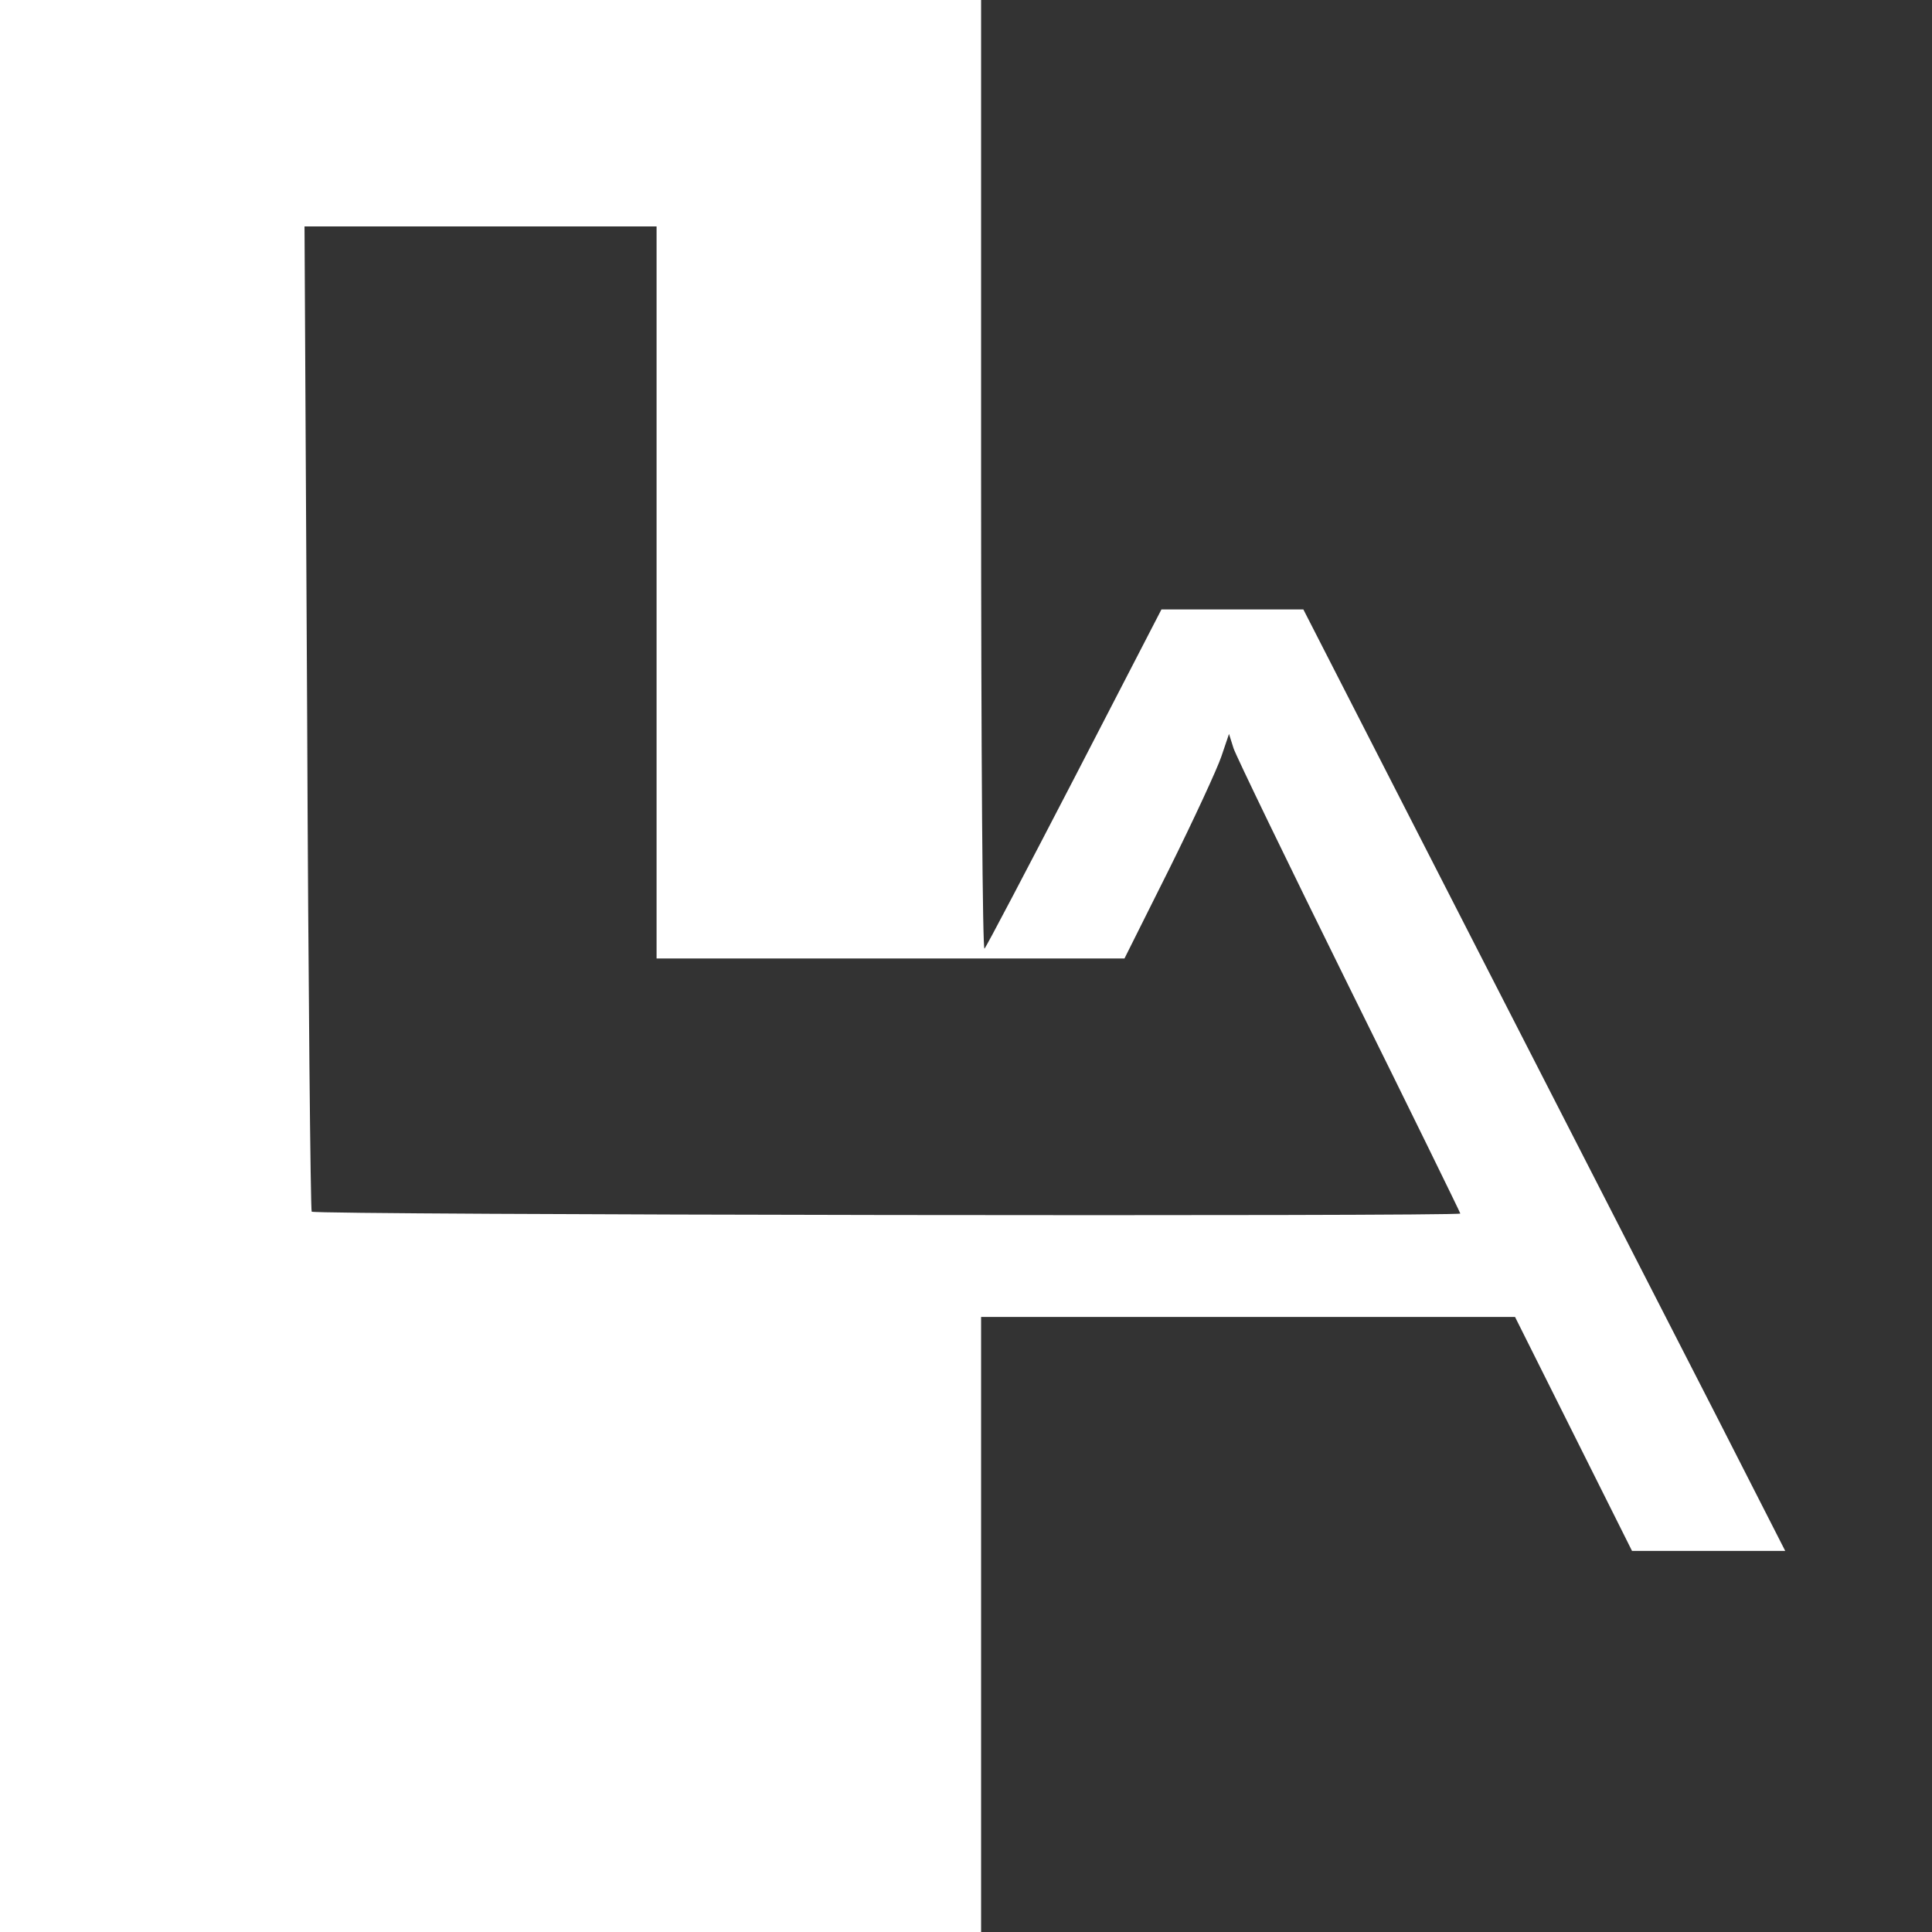
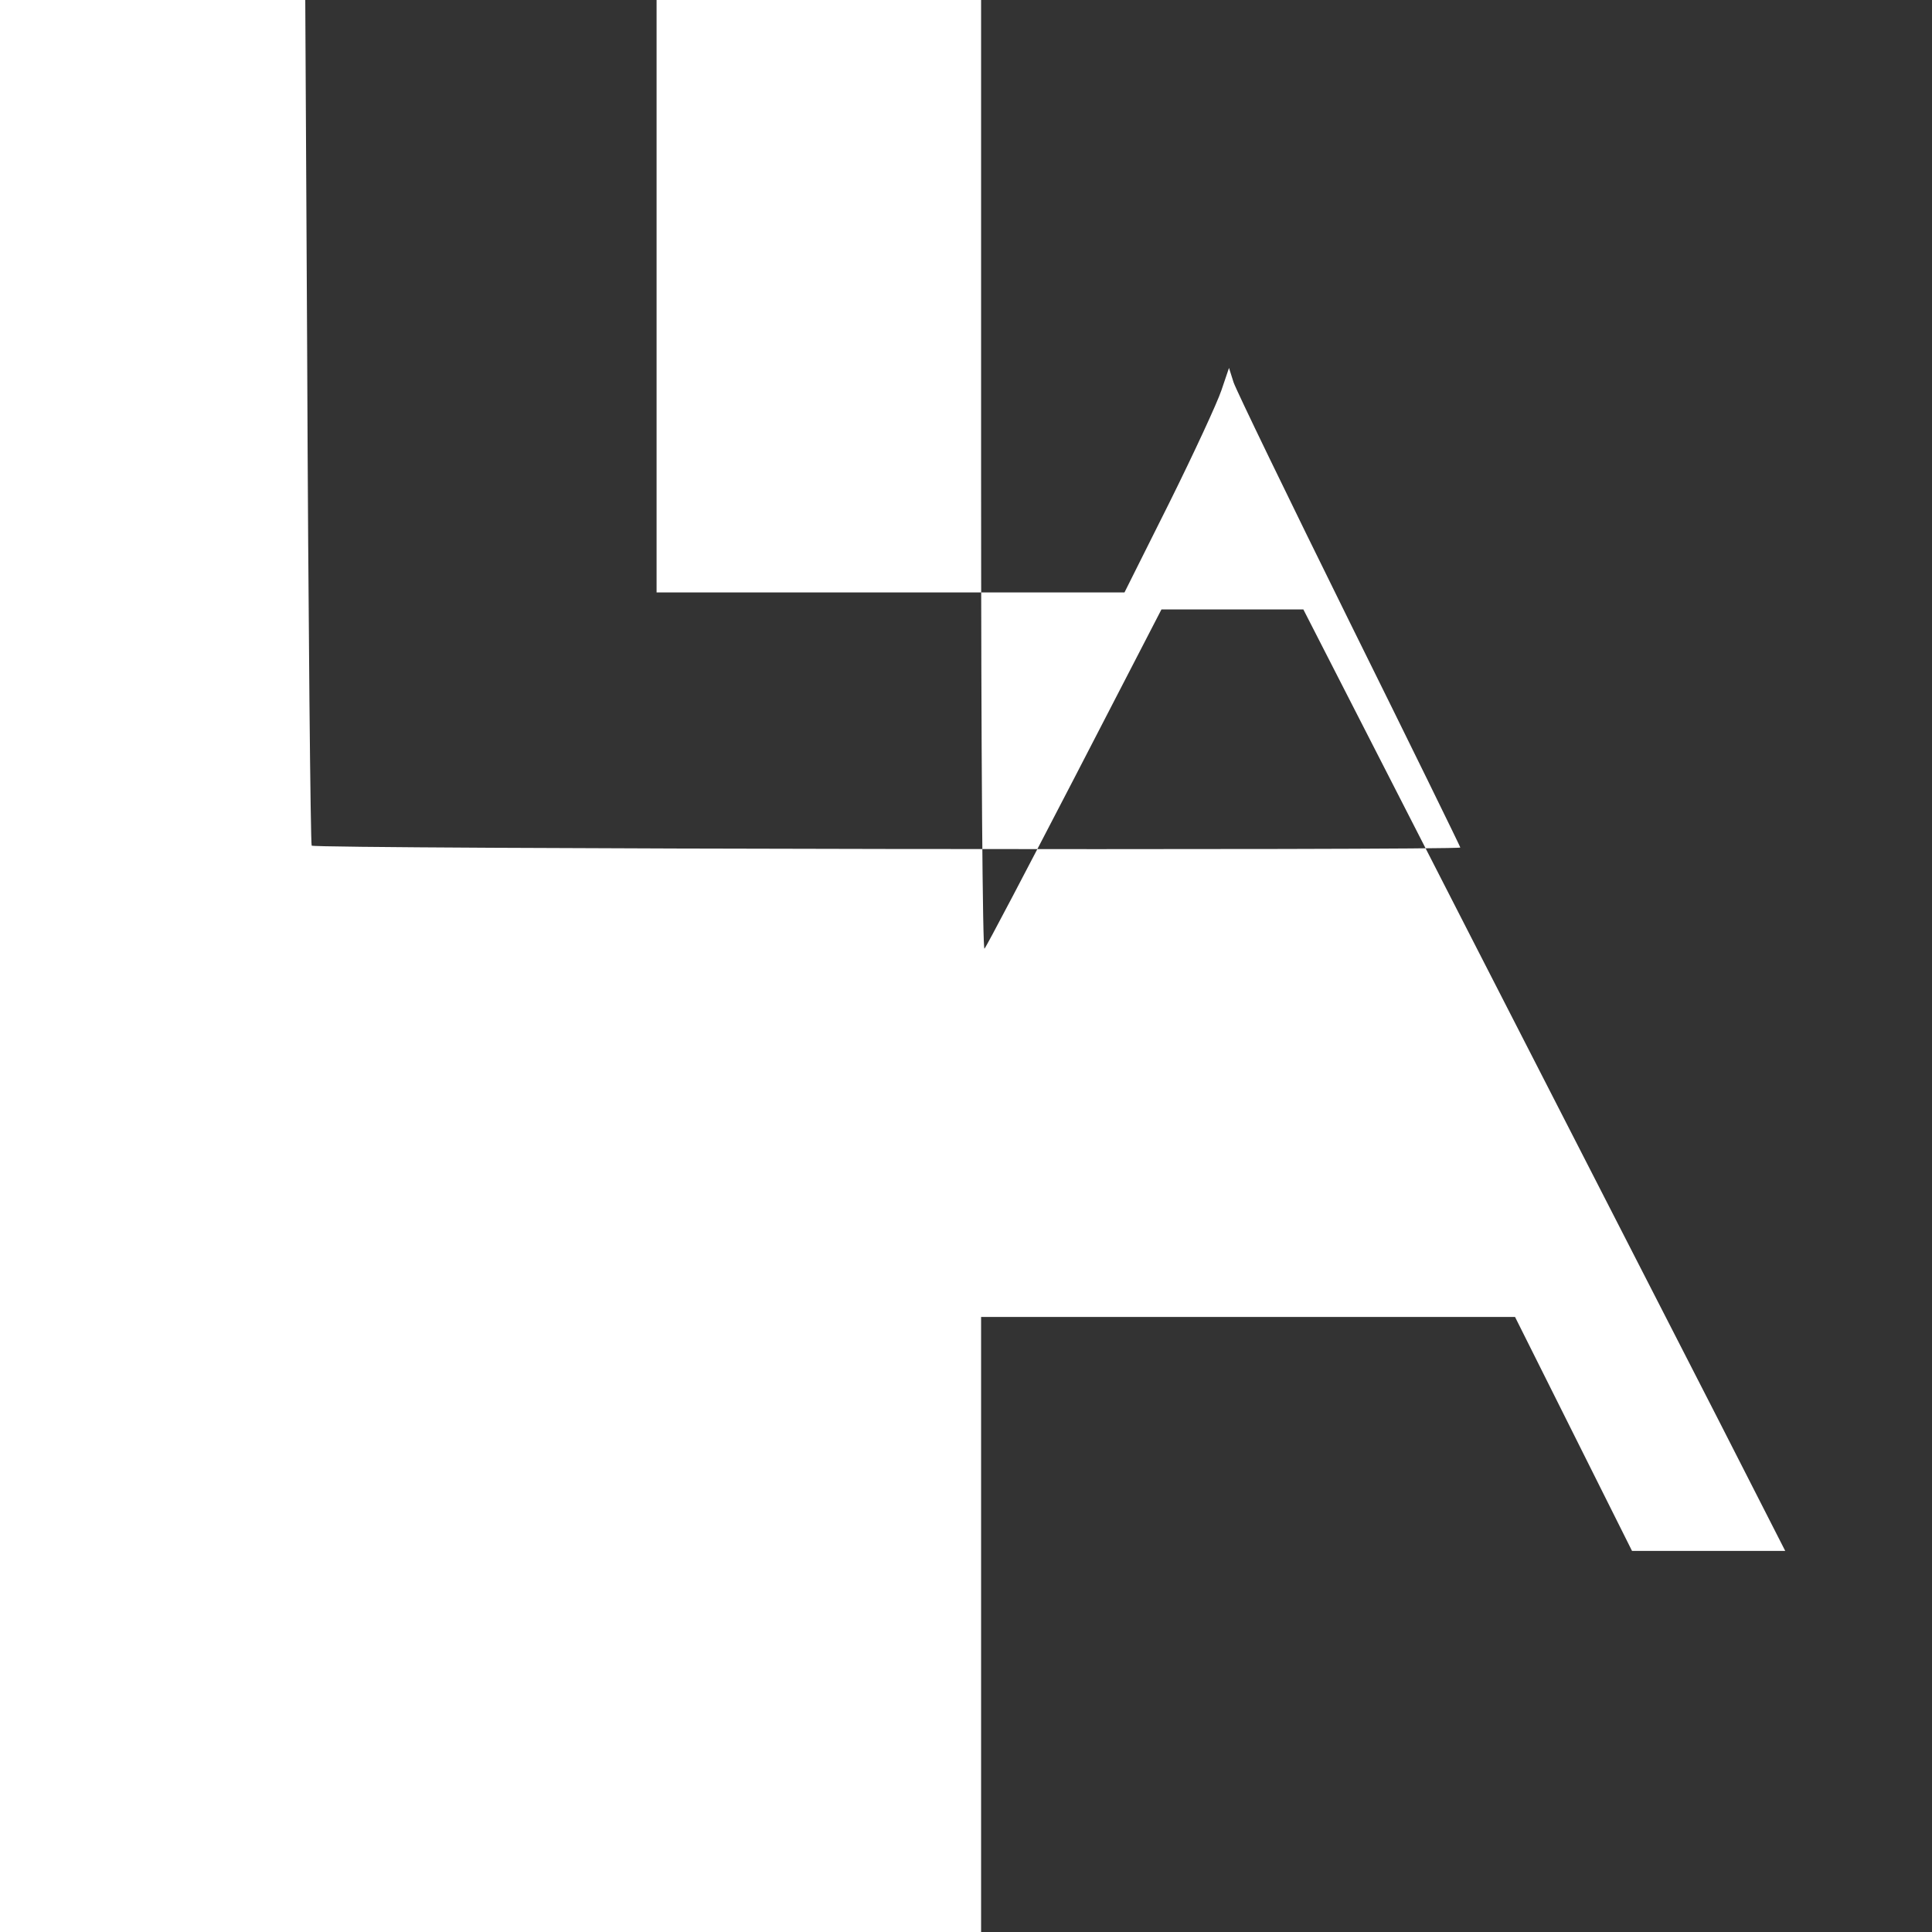
<svg xmlns="http://www.w3.org/2000/svg" version="1.1" id="Layer_1" x="0px" y="0px" viewBox="106 -106 512 512" style="enable-background:new 106 -106 512 512;" xml:space="preserve">
  <rect x="106" y="-106" width="512" height="512" fill="#333333" stroke="none" />
  <style type="text/css">
	.st0{fill:#FFFFFF;}
</style>
  <g transform="translate(0,512) scale(0.1,-0.1)">
-     <path class="st0" d="M1060,3620V1060h1300h1300v815v815h708h707l155-310l155-310h203h203l-180,353c-99,193-387,755-639,1247   l-458,895h-188h-188l-230-445c-127-245-234-449-239-454c-5-6-9,507-9,1252v1262H2360H1060V3620z M2800,4610v-970h620h620l119,238   c65,131,127,265,138,298l20,59l12-38c7-21,145-306,307-634c162-327,294-597,294-599c0-8-3039-4-3044,5c-3,4-9,594-12,1310l-7,1301   h466h467V4610z" />
+     <path class="st0" d="M1060,3620V1060h1300h1300v815v815h708h707l155-310l155-310h203h203l-180,353c-99,193-387,755-639,1247   l-458,895h-188h-188l-230-445c-127-245-234-449-239-454c-5-6-9,507-9,1252v1262H2360H1060V3620z M2800,4610h620h620l119,238   c65,131,127,265,138,298l20,59l12-38c7-21,145-306,307-634c162-327,294-597,294-599c0-8-3039-4-3044,5c-3,4-9,594-12,1310l-7,1301   h466h467V4610z" />
  </g>
</svg>